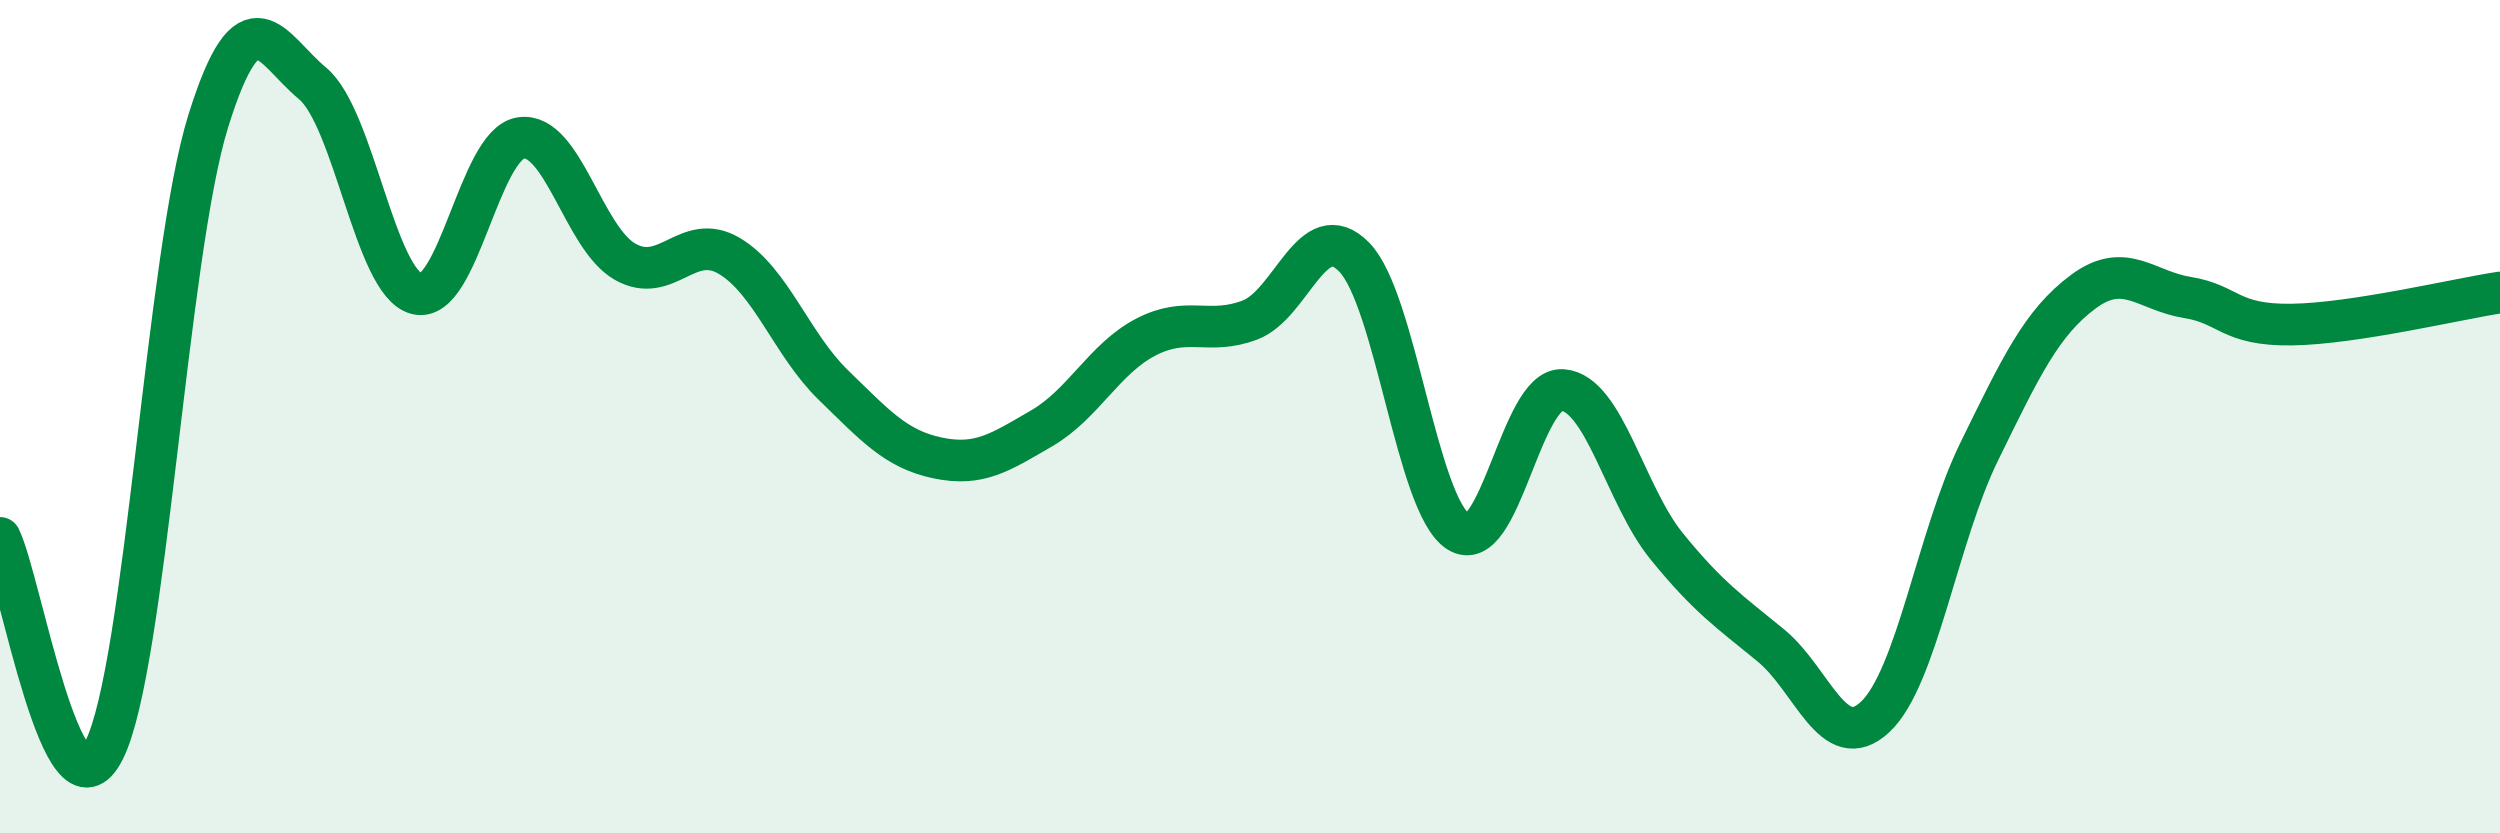
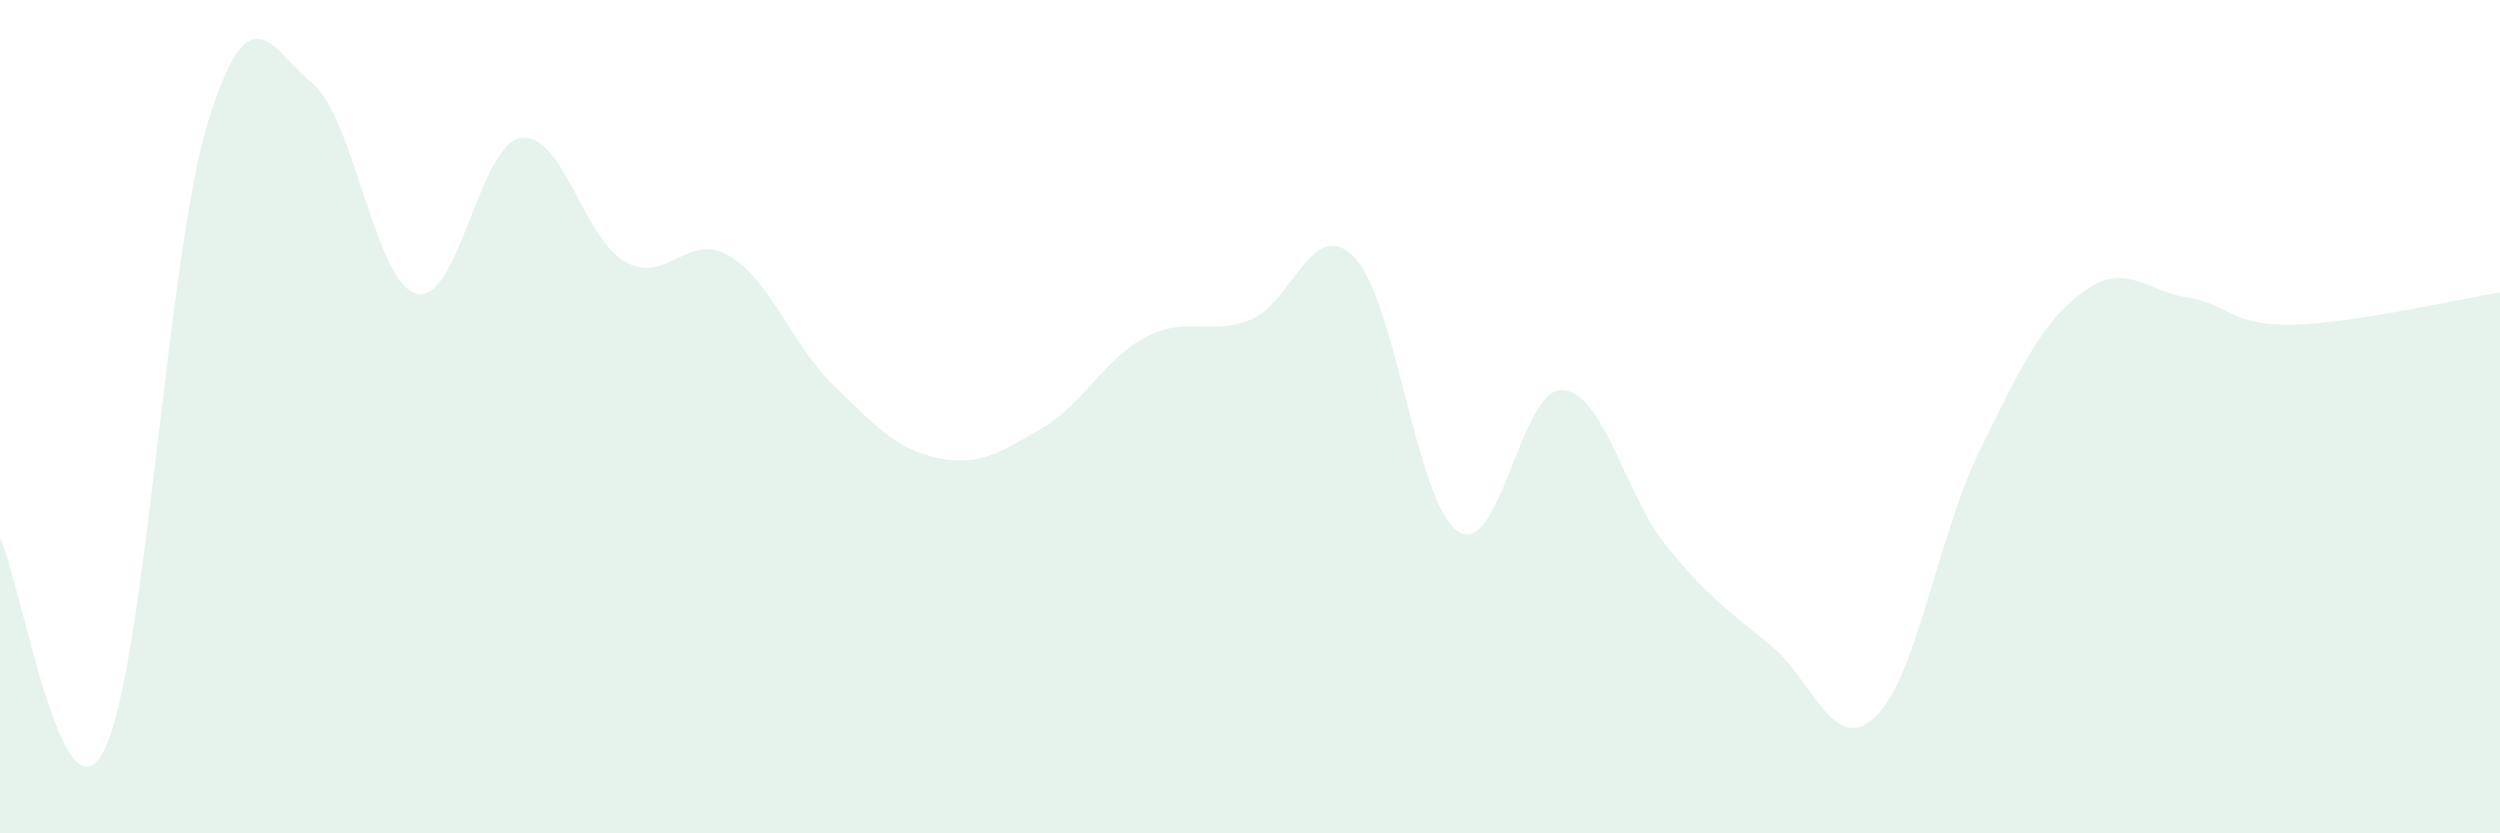
<svg xmlns="http://www.w3.org/2000/svg" width="60" height="20" viewBox="0 0 60 20">
  <path d="M 0,12.91 C 0.5,13.93 1.5,20 2.5,18 C 3.5,16 4,6.1 5,2.9 C 6,-0.3 6.5,1.17 7.5,2 C 8.5,2.83 9,6.79 10,7.05 C 11,7.31 11.5,3.46 12.5,3.31 C 13.5,3.16 14,5.71 15,6.28 C 16,6.85 16.5,5.55 17.5,6.14 C 18.5,6.73 19,8.27 20,9.24 C 21,10.21 21.5,10.78 22.5,10.99 C 23.5,11.2 24,10.86 25,10.28 C 26,9.7 26.5,8.61 27.5,8.09 C 28.5,7.57 29,8.06 30,7.68 C 31,7.3 31.5,5.15 32.5,6.17 C 33.5,7.19 34,12.12 35,12.76 C 36,13.4 36.5,9.29 37.5,9.36 C 38.5,9.43 39,11.88 40,13.11 C 41,14.34 41.5,14.67 42.5,15.49 C 43.5,16.31 44,18.14 45,17.21 C 46,16.28 46.5,12.88 47.5,10.84 C 48.5,8.8 49,7.74 50,7 C 51,6.26 51.5,6.98 52.5,7.14 C 53.5,7.3 53.5,7.81 55,7.79 C 56.5,7.77 59,7.17 60,7.02L60 20L0 20Z" fill="#008740" opacity="0.1" stroke-linecap="round" stroke-linejoin="round" />
-   <path d="M 0,12.91 C 0.5,13.93 1.5,20 2.5,18 C 3.5,16 4,6.1 5,2.9 C 6,-0.3 6.5,1.17 7.5,2 C 8.5,2.83 9,6.79 10,7.05 C 11,7.31 11.5,3.46 12.5,3.31 C 13.5,3.16 14,5.71 15,6.28 C 16,6.85 16.5,5.55 17.5,6.14 C 18.5,6.73 19,8.27 20,9.24 C 21,10.21 21.5,10.78 22.5,10.99 C 23.5,11.2 24,10.86 25,10.28 C 26,9.7 26.5,8.61 27.5,8.09 C 28.5,7.57 29,8.06 30,7.68 C 31,7.3 31.5,5.15 32.5,6.17 C 33.5,7.19 34,12.12 35,12.76 C 36,13.4 36.5,9.29 37.5,9.36 C 38.5,9.43 39,11.88 40,13.11 C 41,14.34 41.5,14.67 42.5,15.49 C 43.5,16.31 44,18.14 45,17.21 C 46,16.28 46.5,12.88 47.5,10.84 C 48.5,8.8 49,7.74 50,7 C 51,6.26 51.5,6.98 52.5,7.14 C 53.5,7.3 53.5,7.81 55,7.79 C 56.5,7.77 59,7.17 60,7.02" stroke="#008740" stroke-width="1" fill="none" stroke-linecap="round" stroke-linejoin="round" />
</svg>